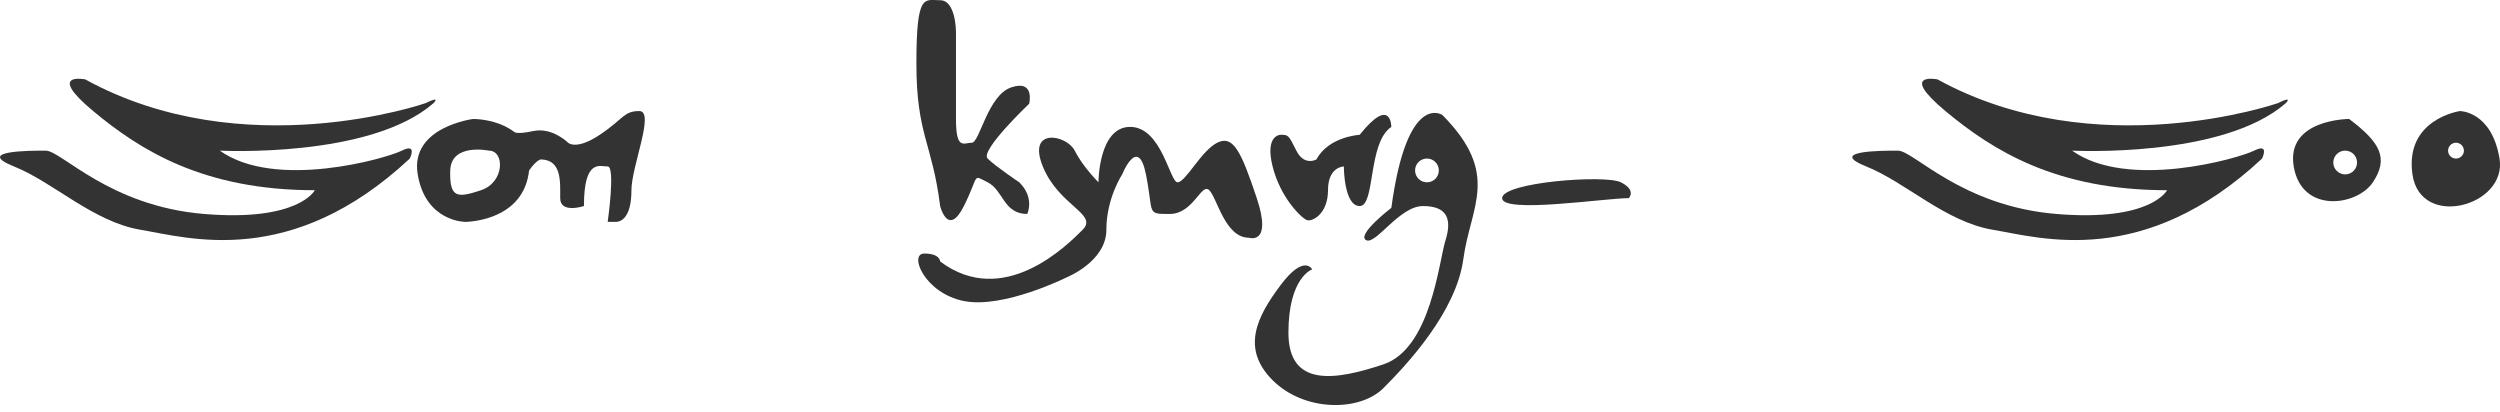
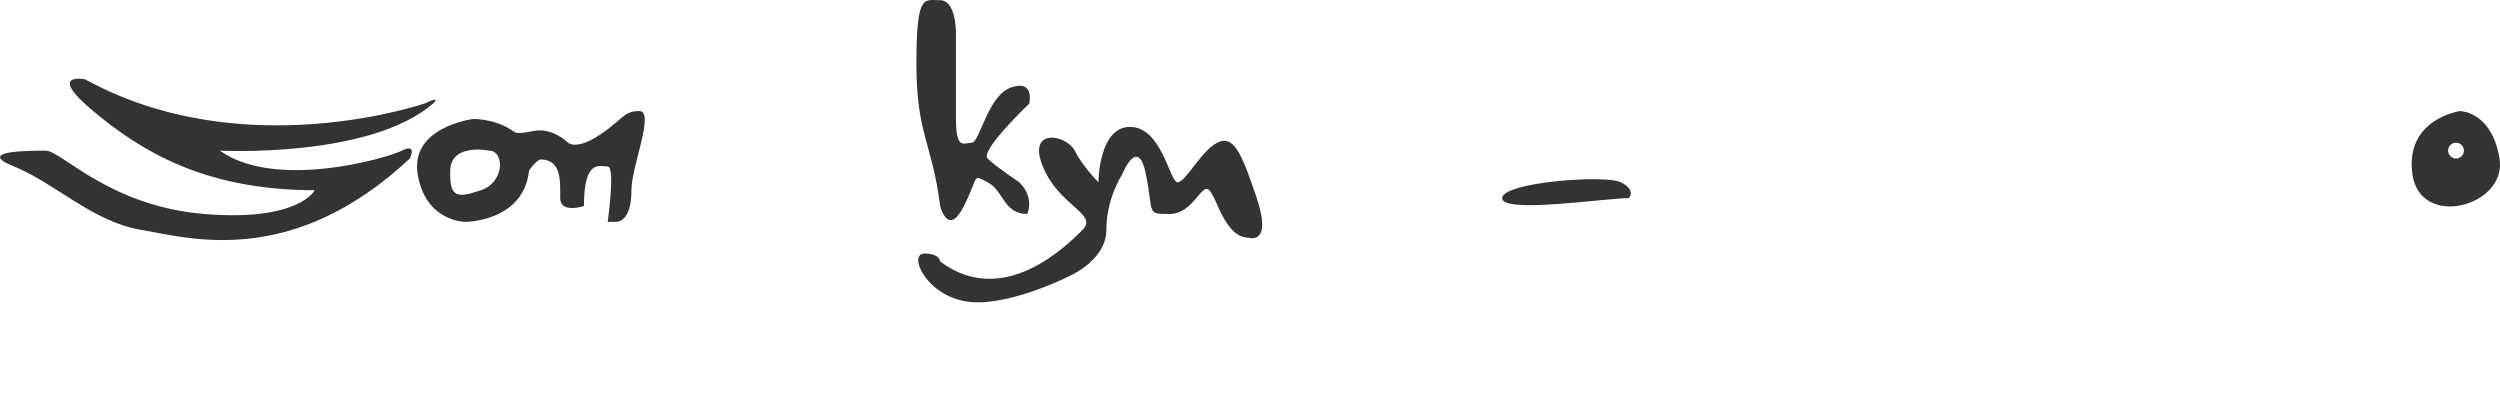
<svg xmlns="http://www.w3.org/2000/svg" width="243" height="40" viewBox="0 0 243 40" fill="none">
  <g clip-path="url(#clip0_935_747)">
    <path d="M41.371 10.025C41.371 10.025 23.674 16.18 8.286 7.717C8.286 7.717 4.439 6.948 9.056 10.795C13.672 14.642 19.827 18.489 30.599 18.489C30.599 18.489 29.06 21.566 19.827 20.797C10.595 20.027 5.978 14.642 4.439 14.642C2.901 14.642 -2.485 14.642 1.362 16.18C5.209 17.719 9.056 21.566 13.672 22.336C18.289 23.105 28.291 26.183 39.832 15.411C39.832 15.411 40.601 13.872 39.062 14.642C37.524 15.411 26.752 18.489 21.366 14.642C21.366 14.642 35.985 15.411 42.14 10.025C42.14 10.025 42.91 9.256 41.371 10.025Z" fill="#333333" />
-     <path d="M221.411 10.025C221.411 10.025 203.714 16.18 188.326 7.717C188.326 7.717 184.479 6.948 189.096 10.795C193.712 14.642 199.867 18.489 210.639 18.489C210.639 18.489 209.1 21.566 199.867 20.797C190.635 20.027 186.018 14.642 184.479 14.642C182.941 14.642 177.555 14.642 181.402 16.18C185.249 17.719 189.096 21.566 193.712 22.336C198.329 23.105 208.331 26.183 219.872 15.411C219.872 15.411 220.641 13.872 219.102 14.642C217.564 15.411 206.792 18.489 201.406 14.642C201.406 14.642 216.025 15.411 222.18 10.025C222.18 10.025 222.949 9.256 221.411 10.025Z" fill="#333333" />
    <path d="M49.857 12.742C49.857 12.742 49.942 13.149 51.812 12.742C53.681 12.334 55.22 13.873 55.22 13.873C55.22 13.873 55.989 14.642 58.297 13.103C60.606 11.564 60.606 10.795 62.145 10.795C63.683 10.795 61.375 16.181 61.375 18.489C61.375 20.797 60.606 21.567 59.836 21.567H59.067C59.067 21.567 59.836 16.181 59.067 16.181C58.297 16.181 56.759 15.411 56.759 20.028C56.759 20.028 54.45 20.797 54.45 19.258C54.45 17.72 54.627 15.573 52.619 15.496C52.619 15.496 52.25 15.411 51.427 16.565C50.603 17.72 49.865 12.742 49.865 12.742H49.857Z" fill="#333333" />
    <path d="M92.921 3.101C92.921 3.101 92.921 0.023 91.382 0.023C89.843 0.023 89.074 -0.746 89.074 6.179C89.074 13.103 90.612 13.873 91.382 20.028C91.382 20.028 92.151 23.105 93.69 20.028C95.229 16.95 94.459 16.95 95.998 17.72C97.537 18.489 97.537 20.797 99.845 20.797C99.845 20.797 100.615 19.259 99.076 17.72C99.076 17.72 96.768 16.181 95.998 15.412C95.229 14.642 100.038 10.08 100.038 10.08C100.038 10.08 100.615 7.717 98.306 8.487C95.998 9.256 95.229 13.873 94.459 13.873C93.69 13.873 92.921 14.642 92.921 11.565V3.101Z" fill="#333333" />
    <path d="M106.77 17.72C106.77 17.72 105.231 16.181 104.462 14.642C103.692 13.103 99.799 12.334 101.361 16.181C102.923 20.028 106.77 20.797 105.231 22.336C103.692 23.875 97.537 30.03 91.382 25.414C91.382 25.414 91.382 24.644 89.843 24.644C88.304 24.644 89.843 28.491 93.69 29.261C97.537 30.03 103.692 26.953 103.692 26.953C103.692 26.953 107.539 25.414 107.539 22.336C107.539 19.259 109.078 16.95 109.078 16.95C109.078 16.95 110.617 13.103 111.386 16.95C112.156 20.797 111.386 20.797 113.694 20.797C116.003 20.797 116.772 17.72 117.541 18.489C118.311 19.259 119.08 23.106 121.388 23.106C121.388 23.106 123.697 23.875 122.158 19.259C120.619 14.642 119.85 13.103 118.311 13.873C116.772 14.642 115.233 17.72 114.464 17.72C113.694 17.72 112.925 12.334 109.847 12.334C106.77 12.334 106.77 17.72 106.77 17.72Z" fill="#333333" />
-     <path d="M124.466 13.103C124.466 13.103 122.927 13.103 123.697 16.18C124.466 19.258 126.536 21.228 127.044 21.397C127.551 21.566 129.082 20.797 129.082 18.489C129.082 16.18 130.621 16.18 130.621 16.18C130.621 16.18 130.621 20.027 132.16 20.027C133.699 20.027 132.929 13.872 135.238 12.334C135.238 12.334 135.238 9.256 132.16 13.103C132.16 13.103 129.144 13.264 127.959 15.496C127.959 15.496 126.774 16.18 126.005 14.642C125.235 13.103 125.235 13.103 124.466 13.103Z" fill="#333333" />
    <path d="M158.32 19.259C158.32 19.259 159.089 18.489 157.55 17.72C156.011 16.95 146.009 17.72 146.009 19.259C146.009 20.797 156.011 19.259 158.32 19.259Z" fill="#333333" />
-     <path d="M140.185 11.172C140.185 11.172 136.776 8.841 135.238 20.205C135.238 20.205 131.852 22.79 132.776 23.336C133.699 23.875 136.007 20.028 138.315 20.028C140.623 20.028 141.162 21.251 140.508 23.336C139.854 25.413 139.085 33.877 134.468 35.416C129.852 36.955 125.235 37.724 125.235 32.338C125.235 26.952 127.544 26.183 127.544 26.183C127.544 26.183 126.774 24.644 124.466 27.722C122.158 30.799 120.619 33.877 123.697 36.955C126.774 40.032 132.16 40.032 134.468 37.724C136.776 35.416 141.547 30.315 142.239 25.167C142.932 20.02 145.902 16.927 140.185 11.164V11.172ZM138.7 17.72C138.061 17.72 137.546 17.204 137.546 16.565C137.546 15.927 138.061 15.411 138.7 15.411C139.339 15.411 139.854 15.927 139.854 16.565C139.854 17.204 139.339 17.72 138.7 17.72Z" fill="#333333" />
-     <path d="M228.335 11.565C228.335 11.565 222.18 11.565 222.949 16.181C223.719 20.797 229.105 20.028 230.643 17.72C232.182 15.412 231.413 13.873 228.335 11.565ZM227.95 16.95C227.312 16.95 226.796 16.435 226.796 15.796C226.796 15.158 227.312 14.642 227.95 14.642C228.589 14.642 229.105 15.158 229.105 15.796C229.105 16.435 228.589 16.95 227.95 16.95Z" fill="#333333" />
    <path d="M242.954 15.411C242.184 10.795 239.107 10.795 239.107 10.795C239.107 10.795 233.721 11.564 234.49 16.95C235.26 22.336 243.723 20.028 242.954 15.411ZM238.722 15.411C238.299 15.411 237.953 15.065 237.953 14.642C237.953 14.219 238.299 13.873 238.722 13.873C239.145 13.873 239.492 14.219 239.492 14.642C239.492 15.065 239.145 15.411 238.722 15.411Z" fill="#333333" />
-     <path d="M45.987 11.565C45.987 11.565 39.832 12.334 40.601 16.95C41.371 21.567 45.218 21.567 45.218 21.567C45.218 21.567 50.604 21.567 51.373 16.95C52.142 12.334 47.526 11.565 45.987 11.565ZM46.757 18.489C44.448 19.259 43.679 19.259 43.764 16.566C43.848 13.873 47.526 14.642 47.526 14.642C49.065 14.642 49.065 17.72 46.757 18.489Z" fill="#333333" />
+     <path d="M45.987 11.565C45.987 11.565 39.832 12.334 40.601 16.95C41.371 21.567 45.218 21.567 45.218 21.567C45.218 21.567 50.604 21.567 51.373 16.95C52.142 12.334 47.526 11.565 45.987 11.565ZM46.757 18.489C44.448 19.259 43.679 19.259 43.764 16.566C43.848 13.873 47.526 14.642 47.526 14.642C49.065 14.642 49.065 17.72 46.757 18.489" fill="#333333" />
  </g>
  <defs>
    <clipPath id="clip0_935_747">
      <rect width="243" height="39.37" fill="white" />
    </clipPath>
  </defs>
</svg>